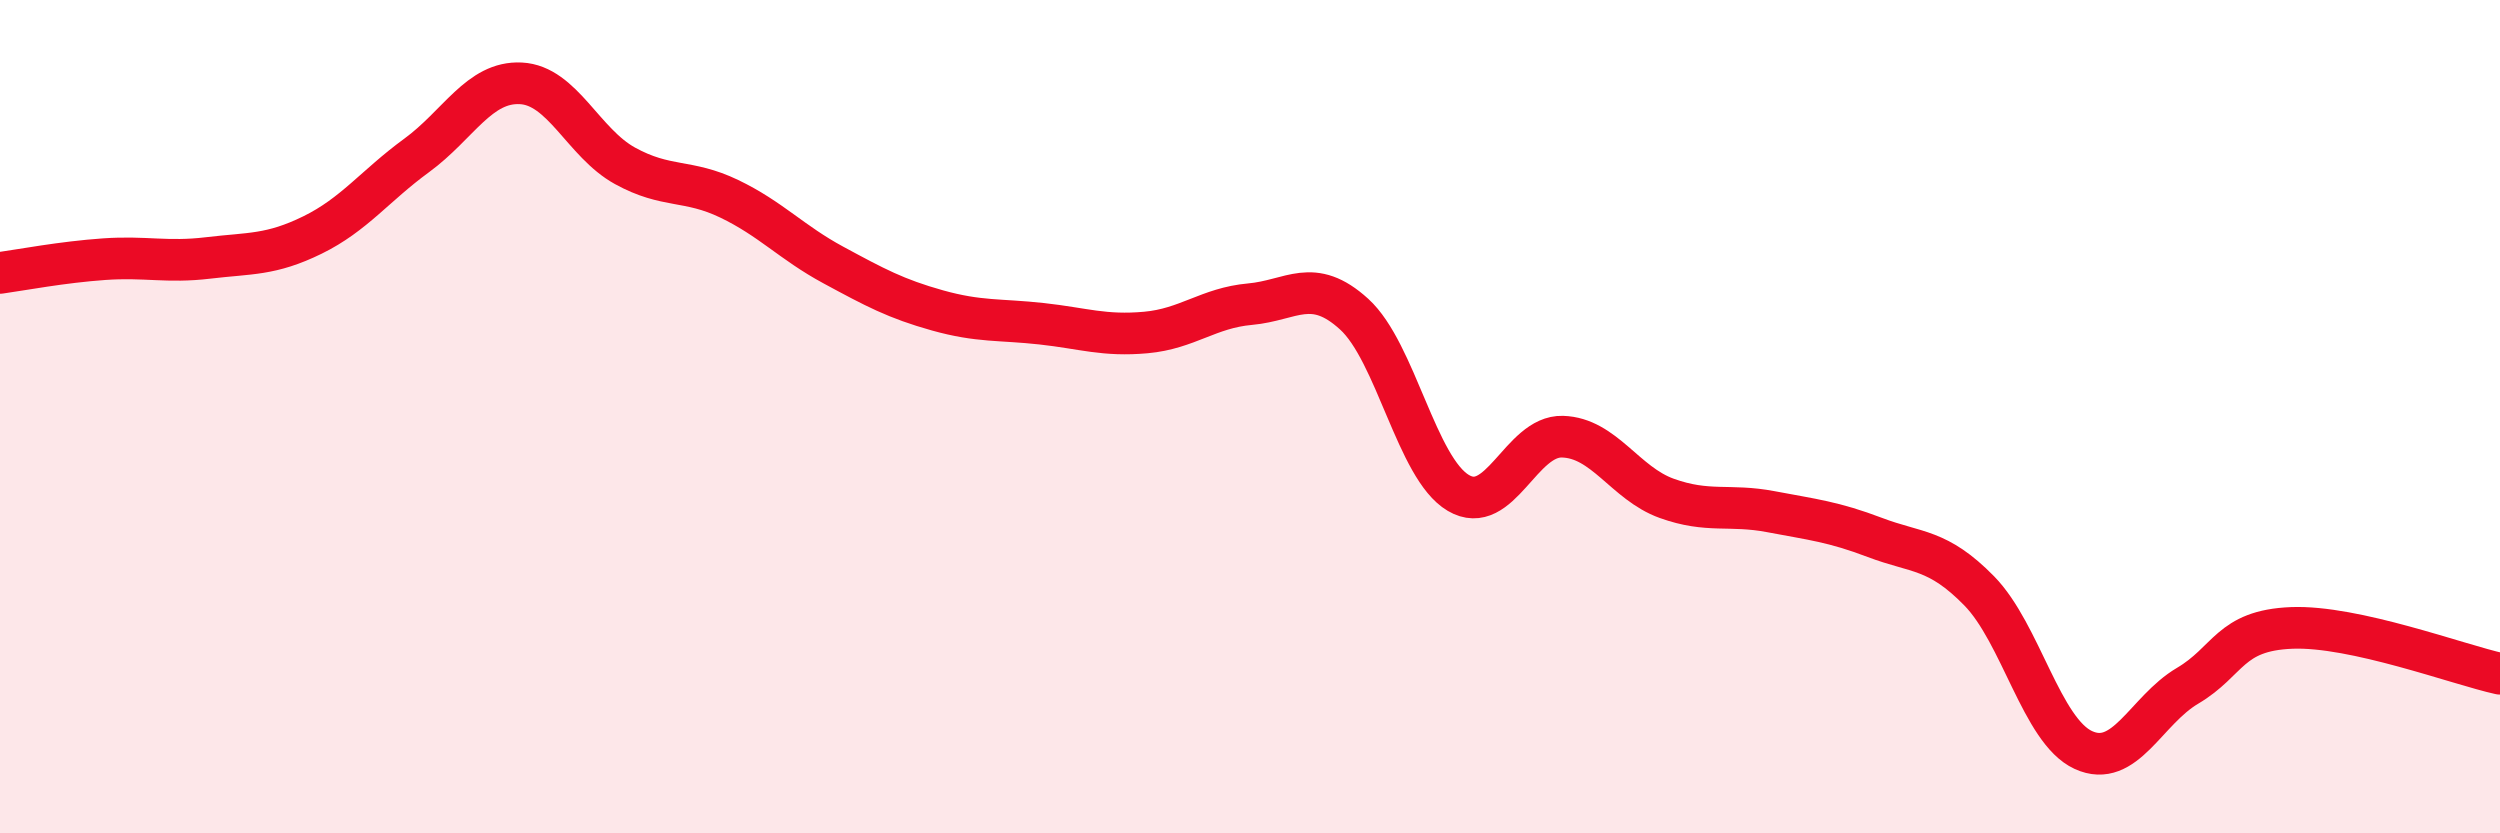
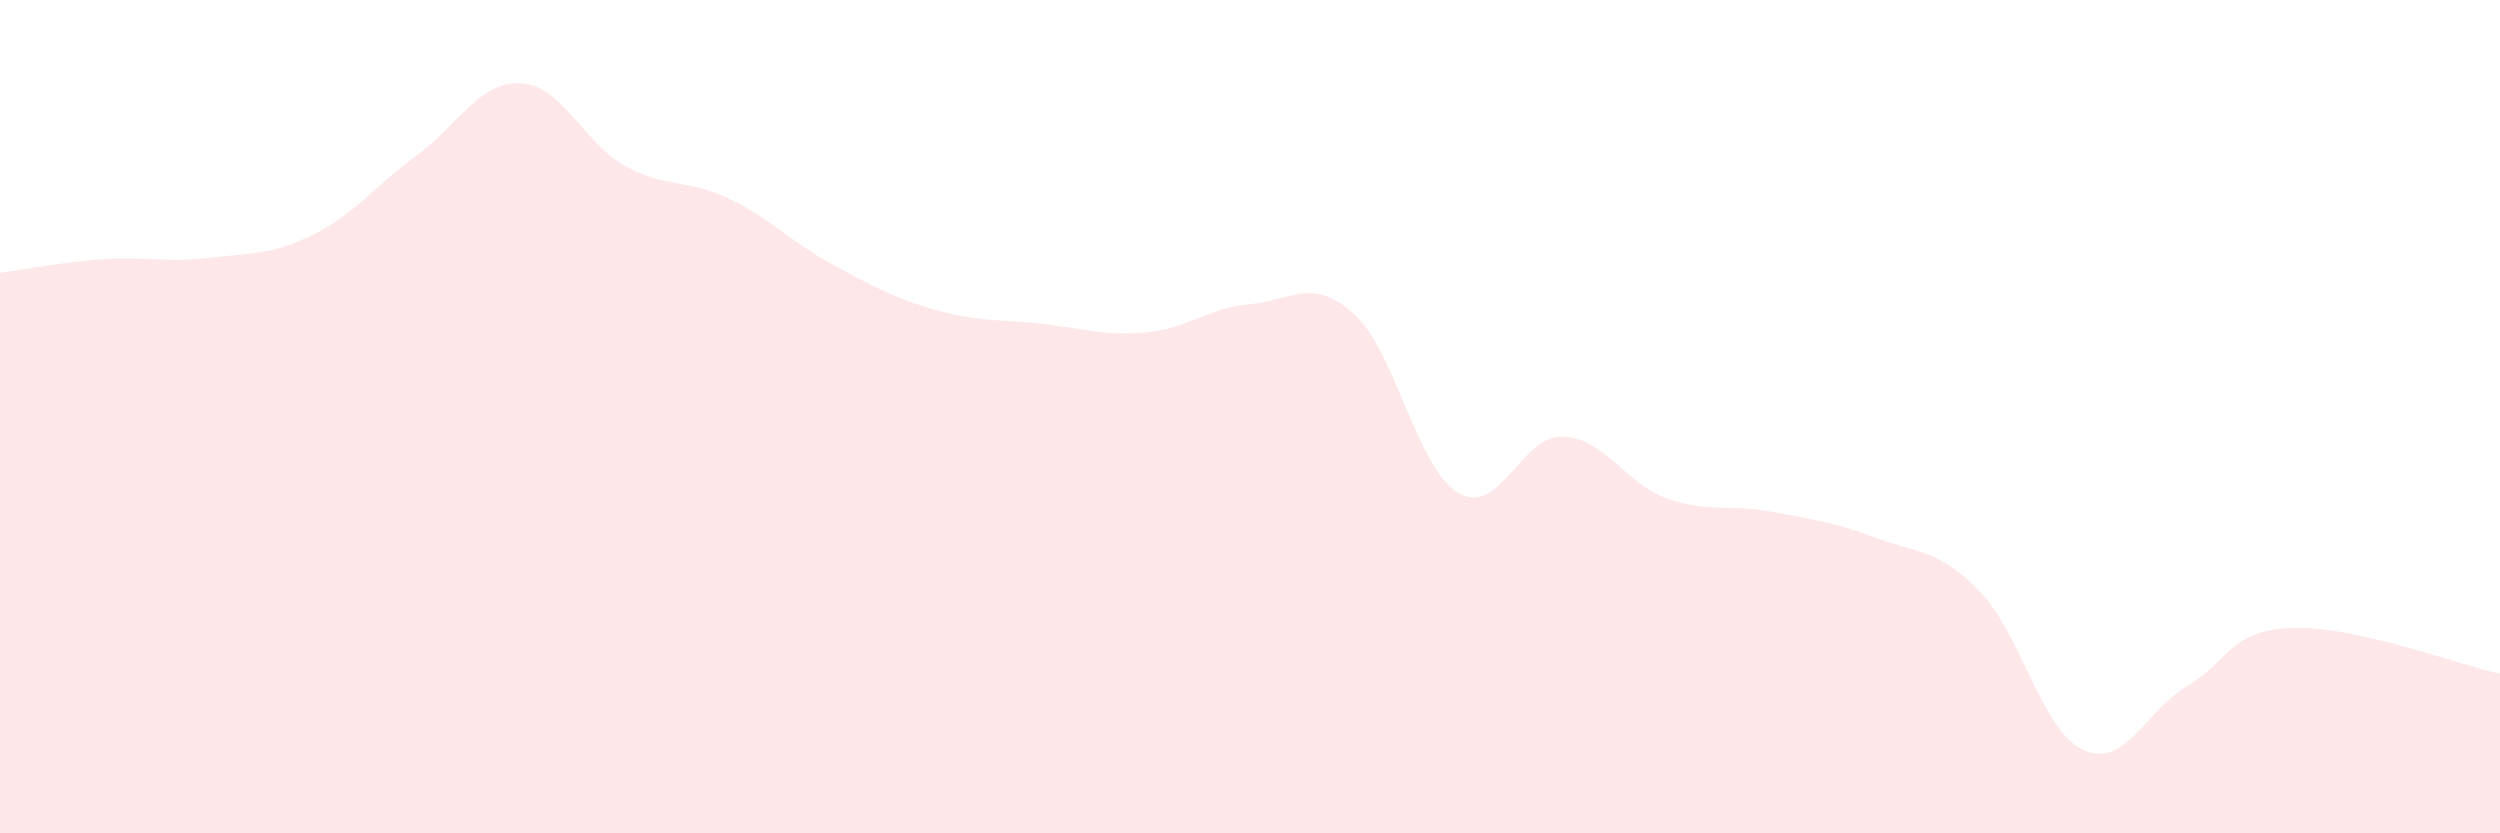
<svg xmlns="http://www.w3.org/2000/svg" width="60" height="20" viewBox="0 0 60 20">
  <path d="M 0,6.55 C 0.5,6.48 1.5,6.29 2.5,6.22 C 3.5,6.15 4,6.31 5,6.19 C 6,6.07 6.5,6.13 7.5,5.64 C 8.5,5.15 9,4.46 10,3.73 C 11,3 11.5,1.95 12.5,2 C 13.5,2.05 14,3.43 15,3.98 C 16,4.53 16.5,4.29 17.5,4.77 C 18.5,5.25 19,5.82 20,6.36 C 21,6.9 21.5,7.17 22.5,7.45 C 23.5,7.73 24,7.66 25,7.77 C 26,7.88 26.5,8.07 27.5,7.98 C 28.5,7.89 29,7.39 30,7.3 C 31,7.21 31.5,6.63 32.5,7.54 C 33.5,8.45 34,11.24 35,11.83 C 36,12.42 36.5,10.45 37.5,10.48 C 38.5,10.51 39,11.6 40,11.96 C 41,12.32 41.5,12.09 42.5,12.28 C 43.5,12.47 44,12.52 45,12.9 C 46,13.28 46.5,13.16 47.5,14.18 C 48.5,15.2 49,17.54 50,18 C 51,18.46 51.5,17.05 52.5,16.46 C 53.5,15.87 53.5,15.13 55,15.07 C 56.5,15.01 59,15.95 60,16.17L60 20L0 20Z" fill="#EB0A25" opacity="0.1" stroke-linecap="round" stroke-linejoin="round" />
-   <path d="M 0,6.55 C 0.5,6.48 1.5,6.29 2.5,6.22 C 3.5,6.15 4,6.31 5,6.19 C 6,6.07 6.5,6.13 7.5,5.64 C 8.5,5.15 9,4.46 10,3.73 C 11,3 11.5,1.95 12.5,2 C 13.5,2.05 14,3.43 15,3.98 C 16,4.53 16.5,4.29 17.5,4.77 C 18.5,5.25 19,5.82 20,6.36 C 21,6.9 21.5,7.17 22.5,7.45 C 23.5,7.73 24,7.66 25,7.77 C 26,7.88 26.5,8.07 27.5,7.98 C 28.5,7.89 29,7.39 30,7.3 C 31,7.21 31.5,6.63 32.5,7.54 C 33.5,8.45 34,11.24 35,11.83 C 36,12.42 36.5,10.45 37.5,10.48 C 38.5,10.51 39,11.6 40,11.96 C 41,12.32 41.5,12.09 42.5,12.28 C 43.5,12.47 44,12.52 45,12.9 C 46,13.28 46.5,13.16 47.5,14.18 C 48.5,15.2 49,17.54 50,18 C 51,18.46 51.5,17.05 52.5,16.46 C 53.5,15.87 53.5,15.13 55,15.07 C 56.5,15.01 59,15.95 60,16.17" stroke="#EB0A25" stroke-width="1" fill="none" stroke-linecap="round" stroke-linejoin="round" />
</svg>